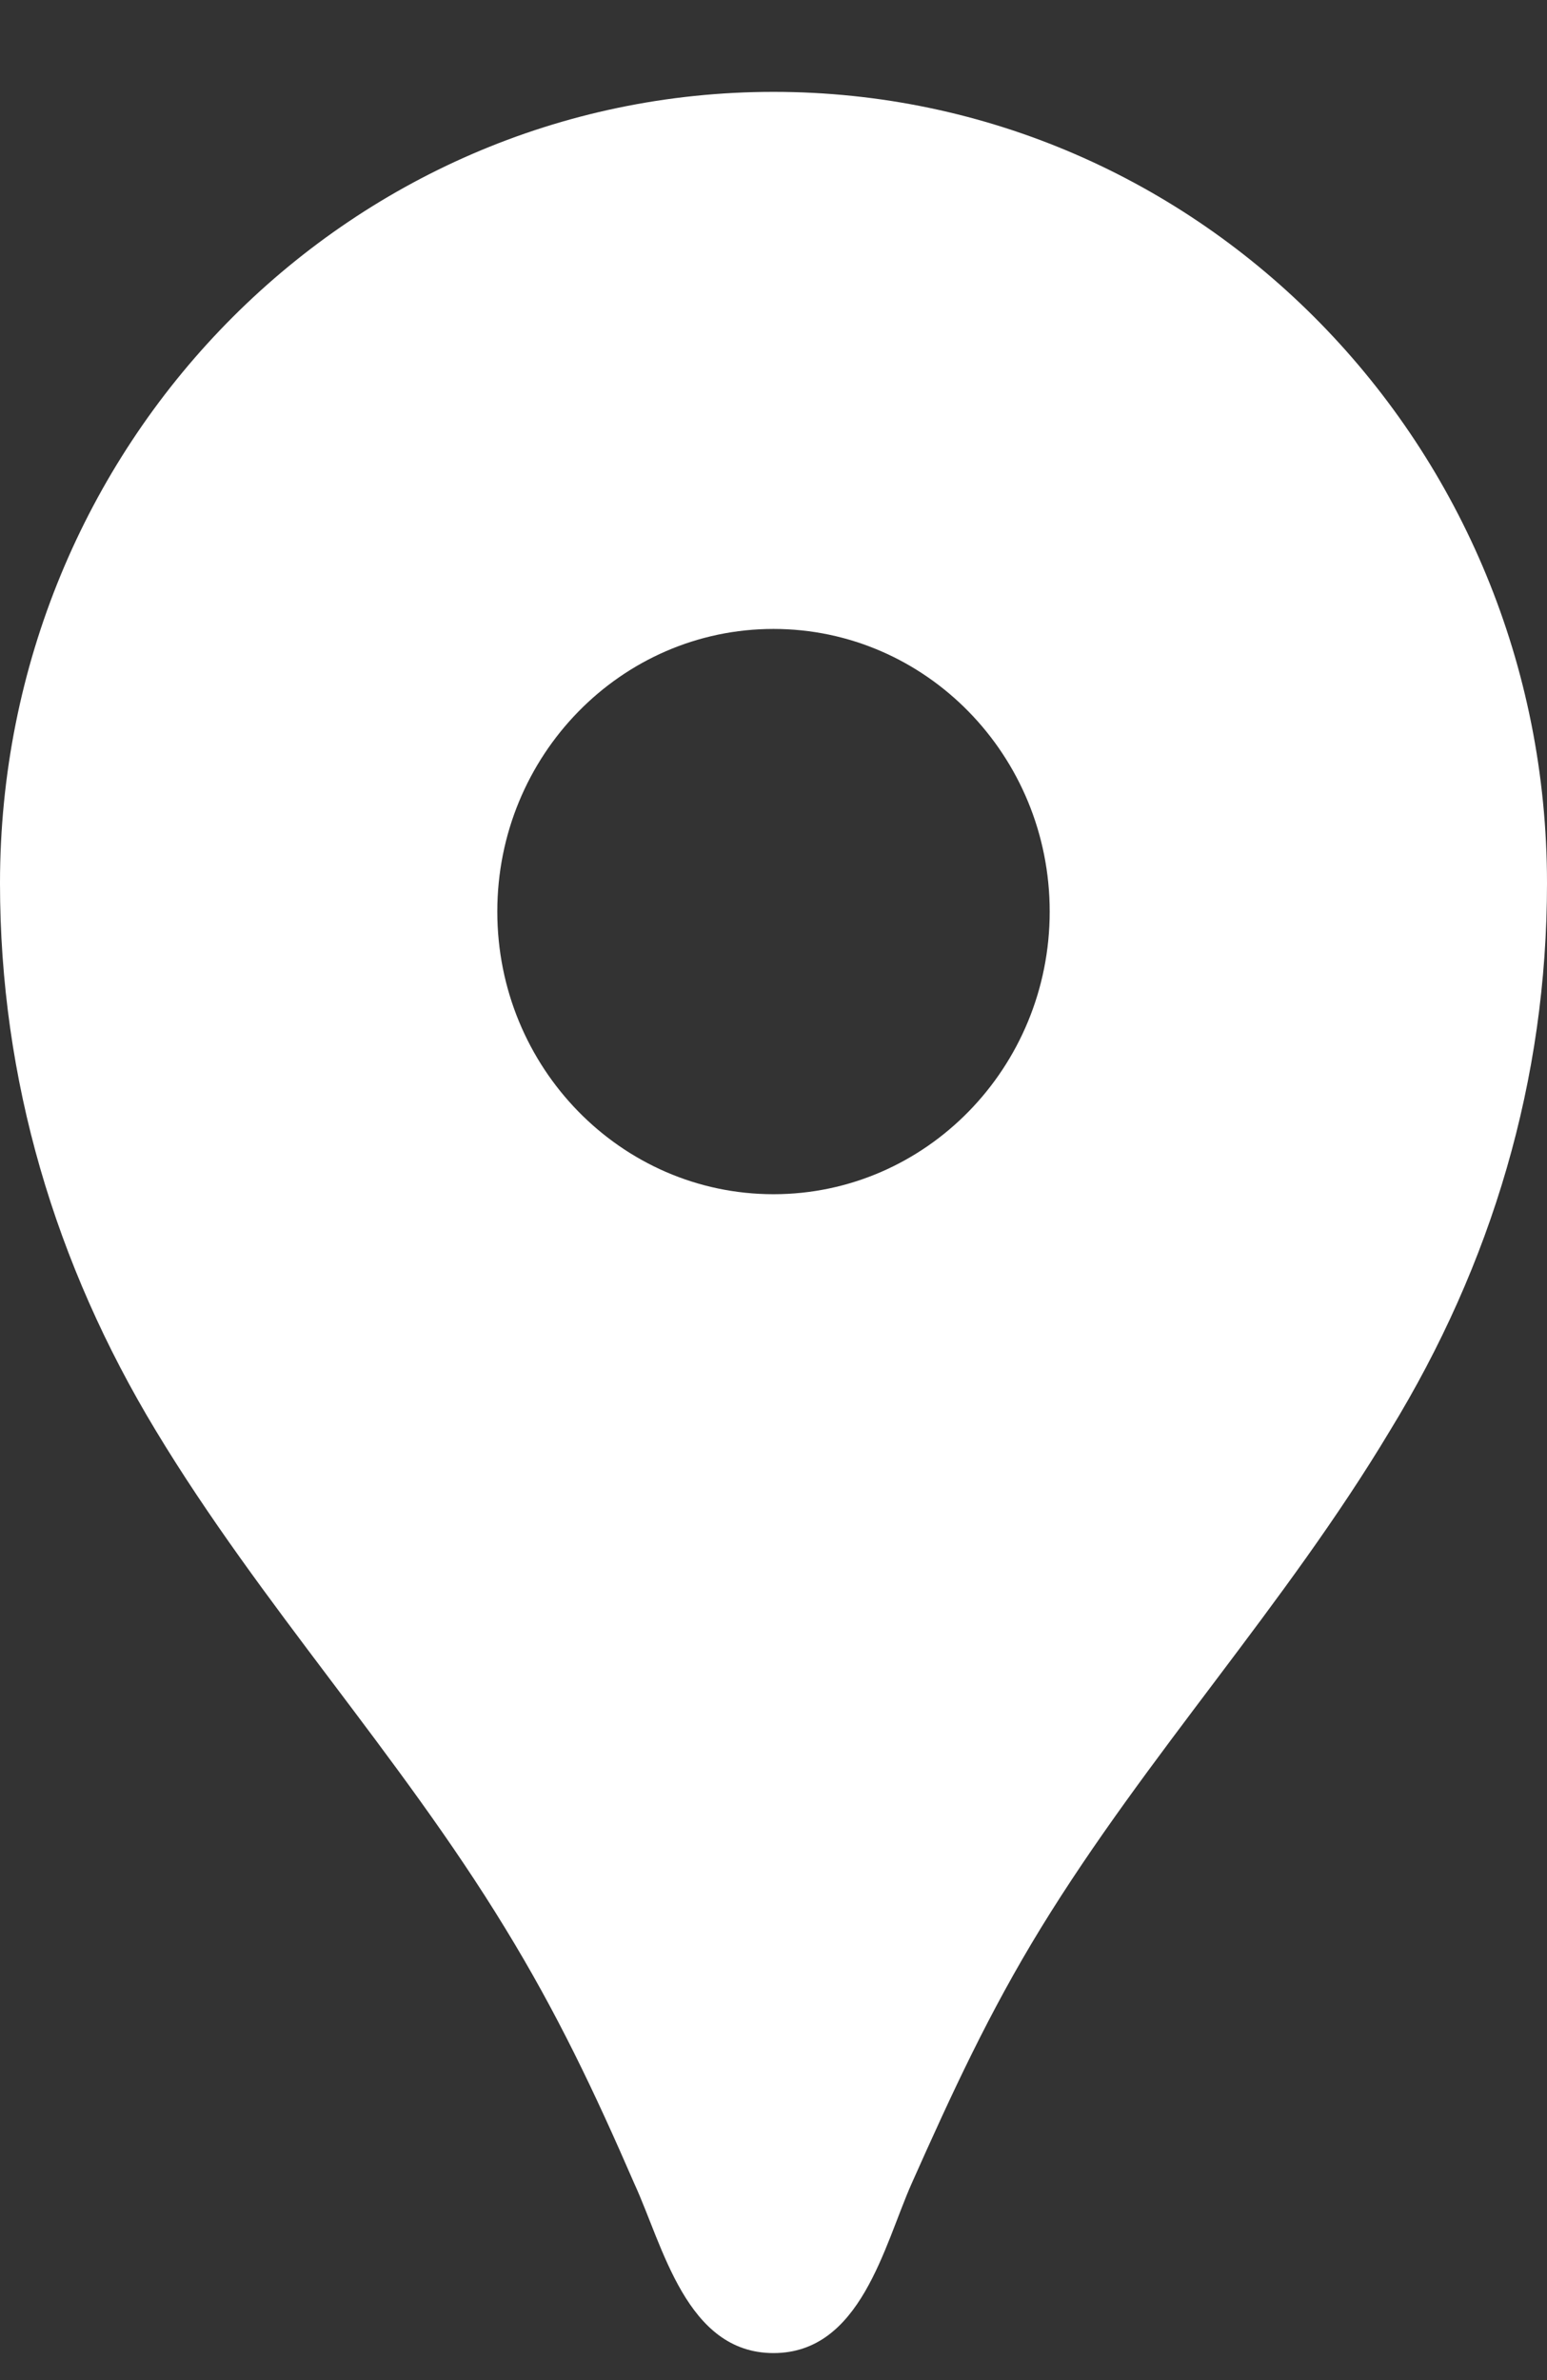
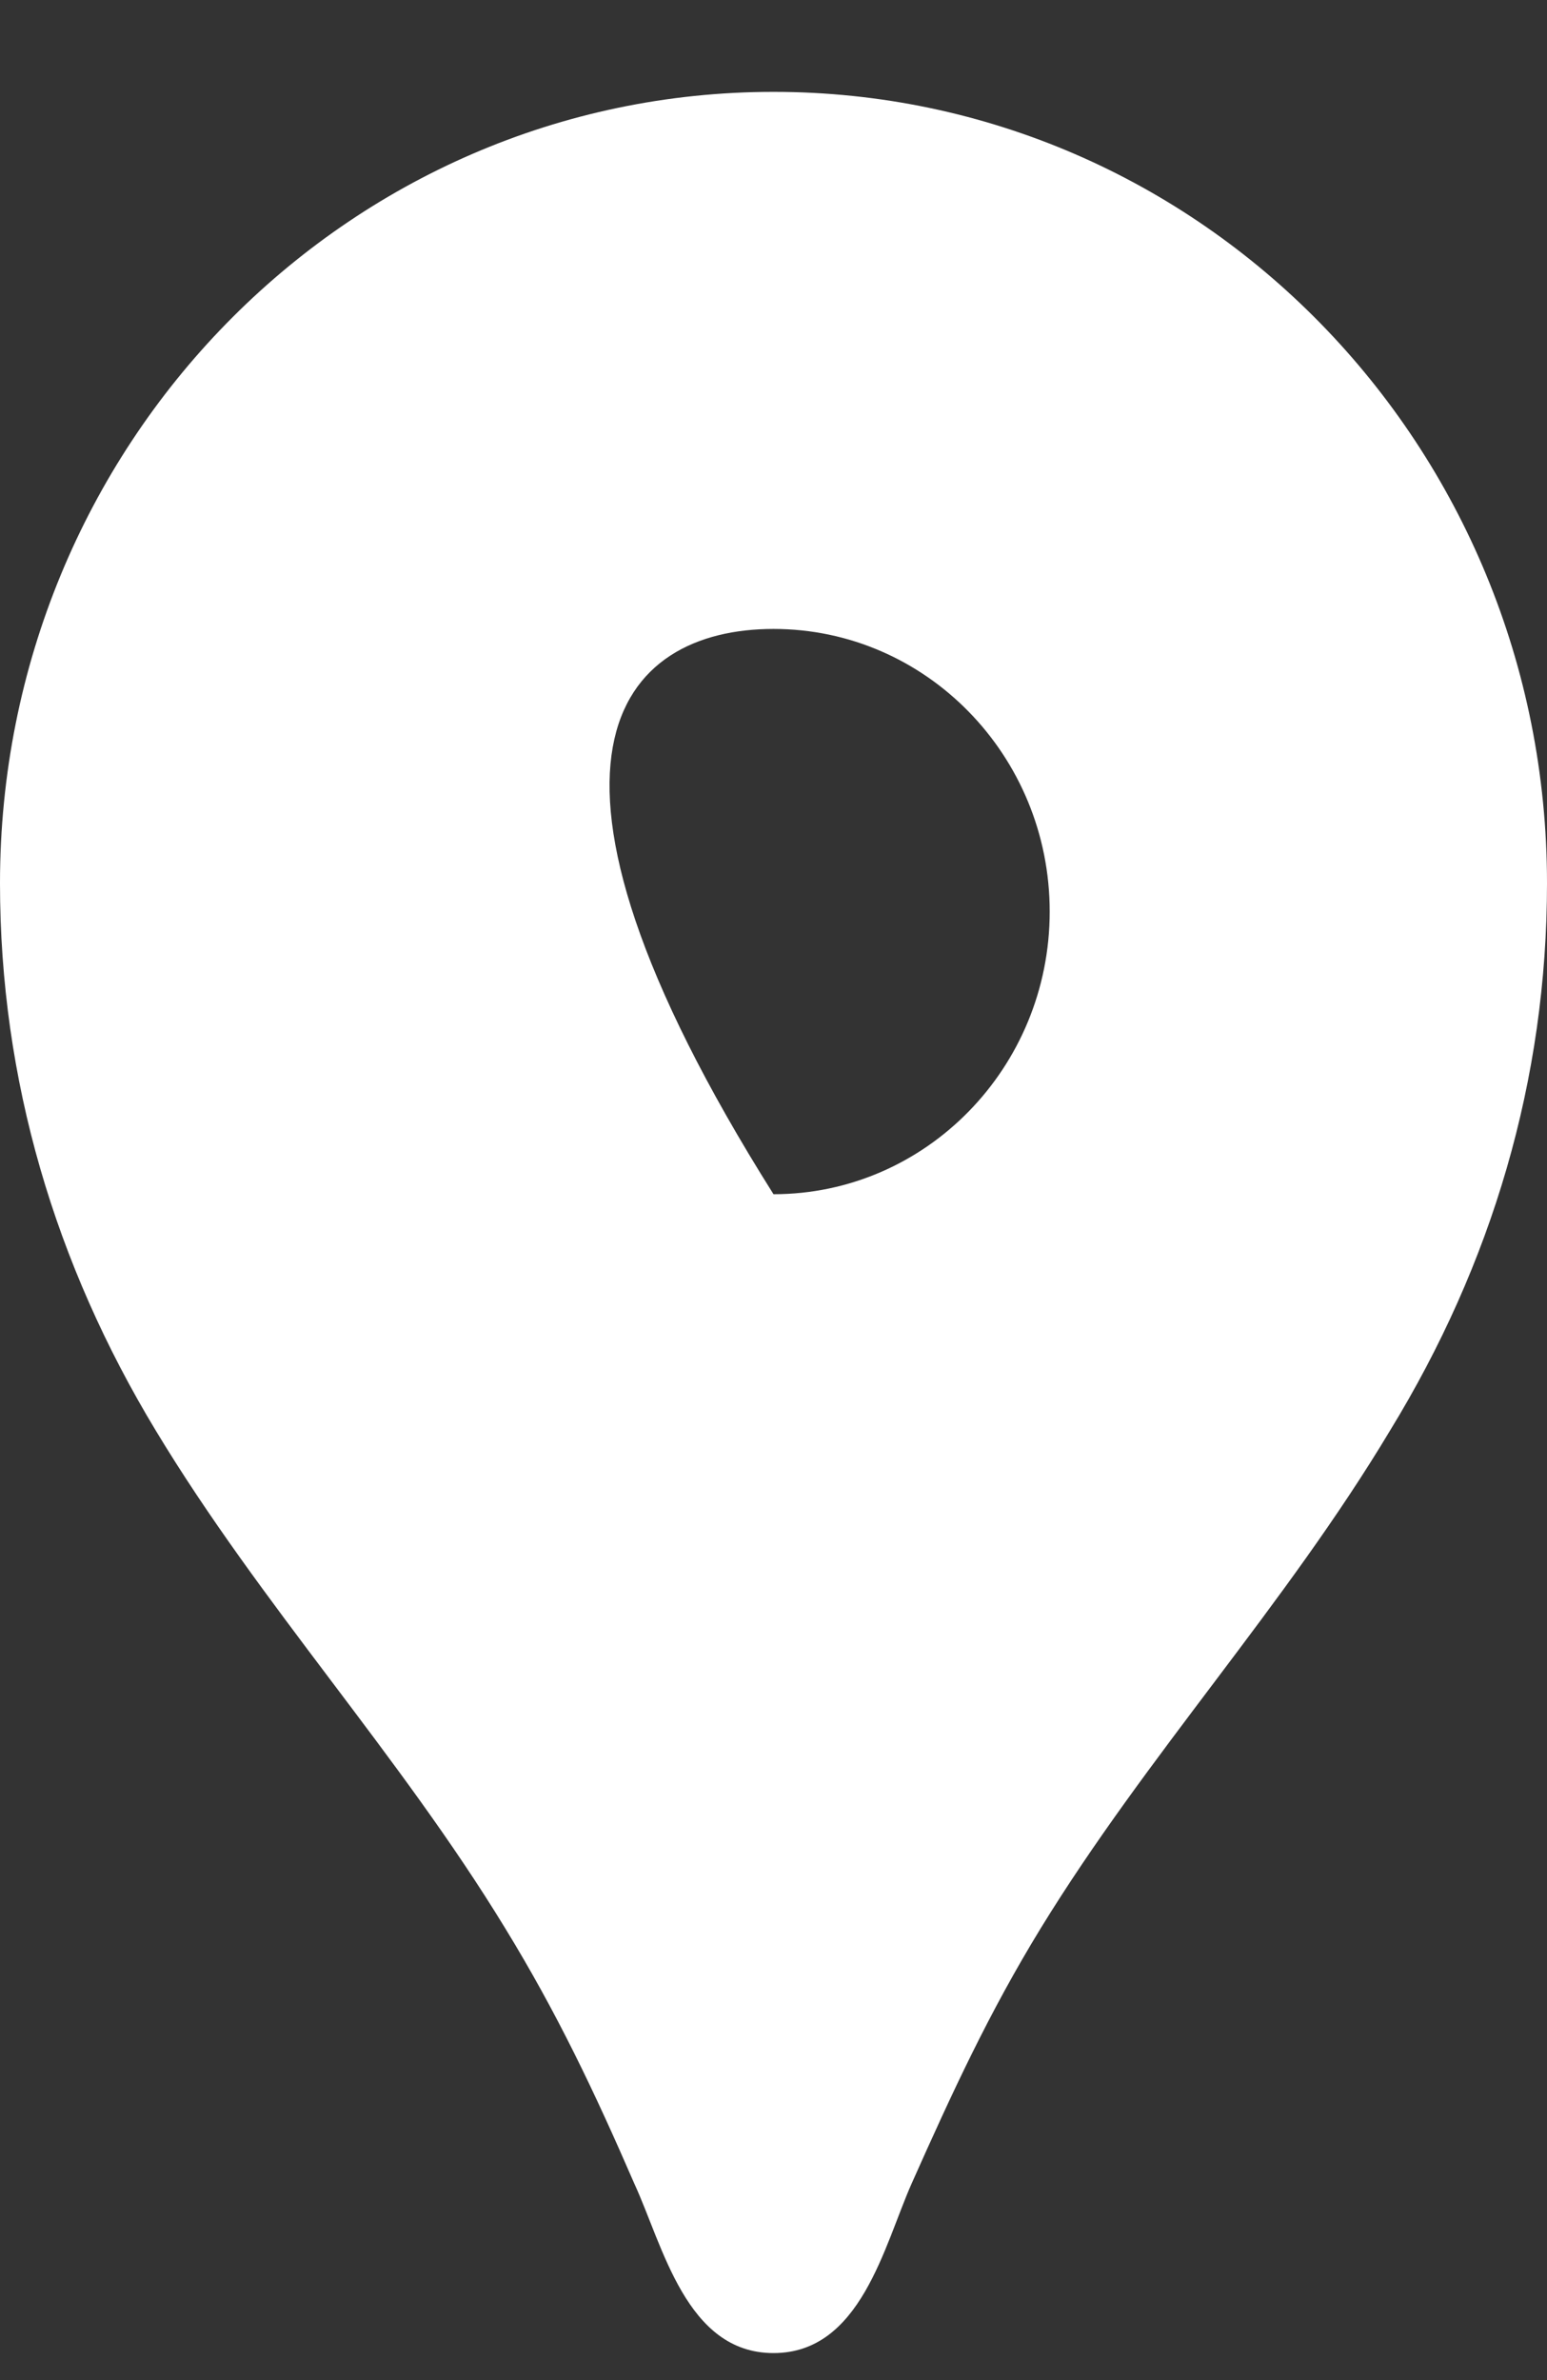
<svg xmlns="http://www.w3.org/2000/svg" width="13" height="20" viewBox="0 0 13 20" fill="none">
  <rect x="0" y="0" width="13" height="20" fill="#333333" stroke="none" />
-   <path d="M6.5 0.772C2.906 0.772 0 3.746 0 7.422C0 9.075 0.464 10.624 1.309 12.021C2.191 13.483 3.352 14.738 4.244 16.201C4.68 16.913 4.996 17.578 5.33 18.348C5.571 18.87 5.766 19.773 6.5 19.773C7.234 19.773 7.429 18.87 7.661 18.348C8.004 17.578 8.311 16.913 8.747 16.201C9.639 14.747 10.799 13.493 11.681 12.021C12.536 10.624 13 9.075 13 7.422C13 3.746 10.094 0.772 6.5 0.772ZM6.5 10.035C5.219 10.035 4.179 8.971 4.179 7.66C4.179 6.349 5.219 5.285 6.5 5.285C7.781 5.285 8.821 6.349 8.821 7.66C8.821 8.971 7.781 10.035 6.5 10.035Z" fill="white" />
+   <path d="M6.5 0.772C2.906 0.772 0 3.746 0 7.422C0 9.075 0.464 10.624 1.309 12.021C2.191 13.483 3.352 14.738 4.244 16.201C4.68 16.913 4.996 17.578 5.33 18.348C5.571 18.87 5.766 19.773 6.5 19.773C7.234 19.773 7.429 18.87 7.661 18.348C8.004 17.578 8.311 16.913 8.747 16.201C9.639 14.747 10.799 13.493 11.681 12.021C12.536 10.624 13 9.075 13 7.422C13 3.746 10.094 0.772 6.5 0.772ZM6.5 10.035C4.179 6.349 5.219 5.285 6.5 5.285C7.781 5.285 8.821 6.349 8.821 7.66C8.821 8.971 7.781 10.035 6.5 10.035Z" fill="white" />
</svg>